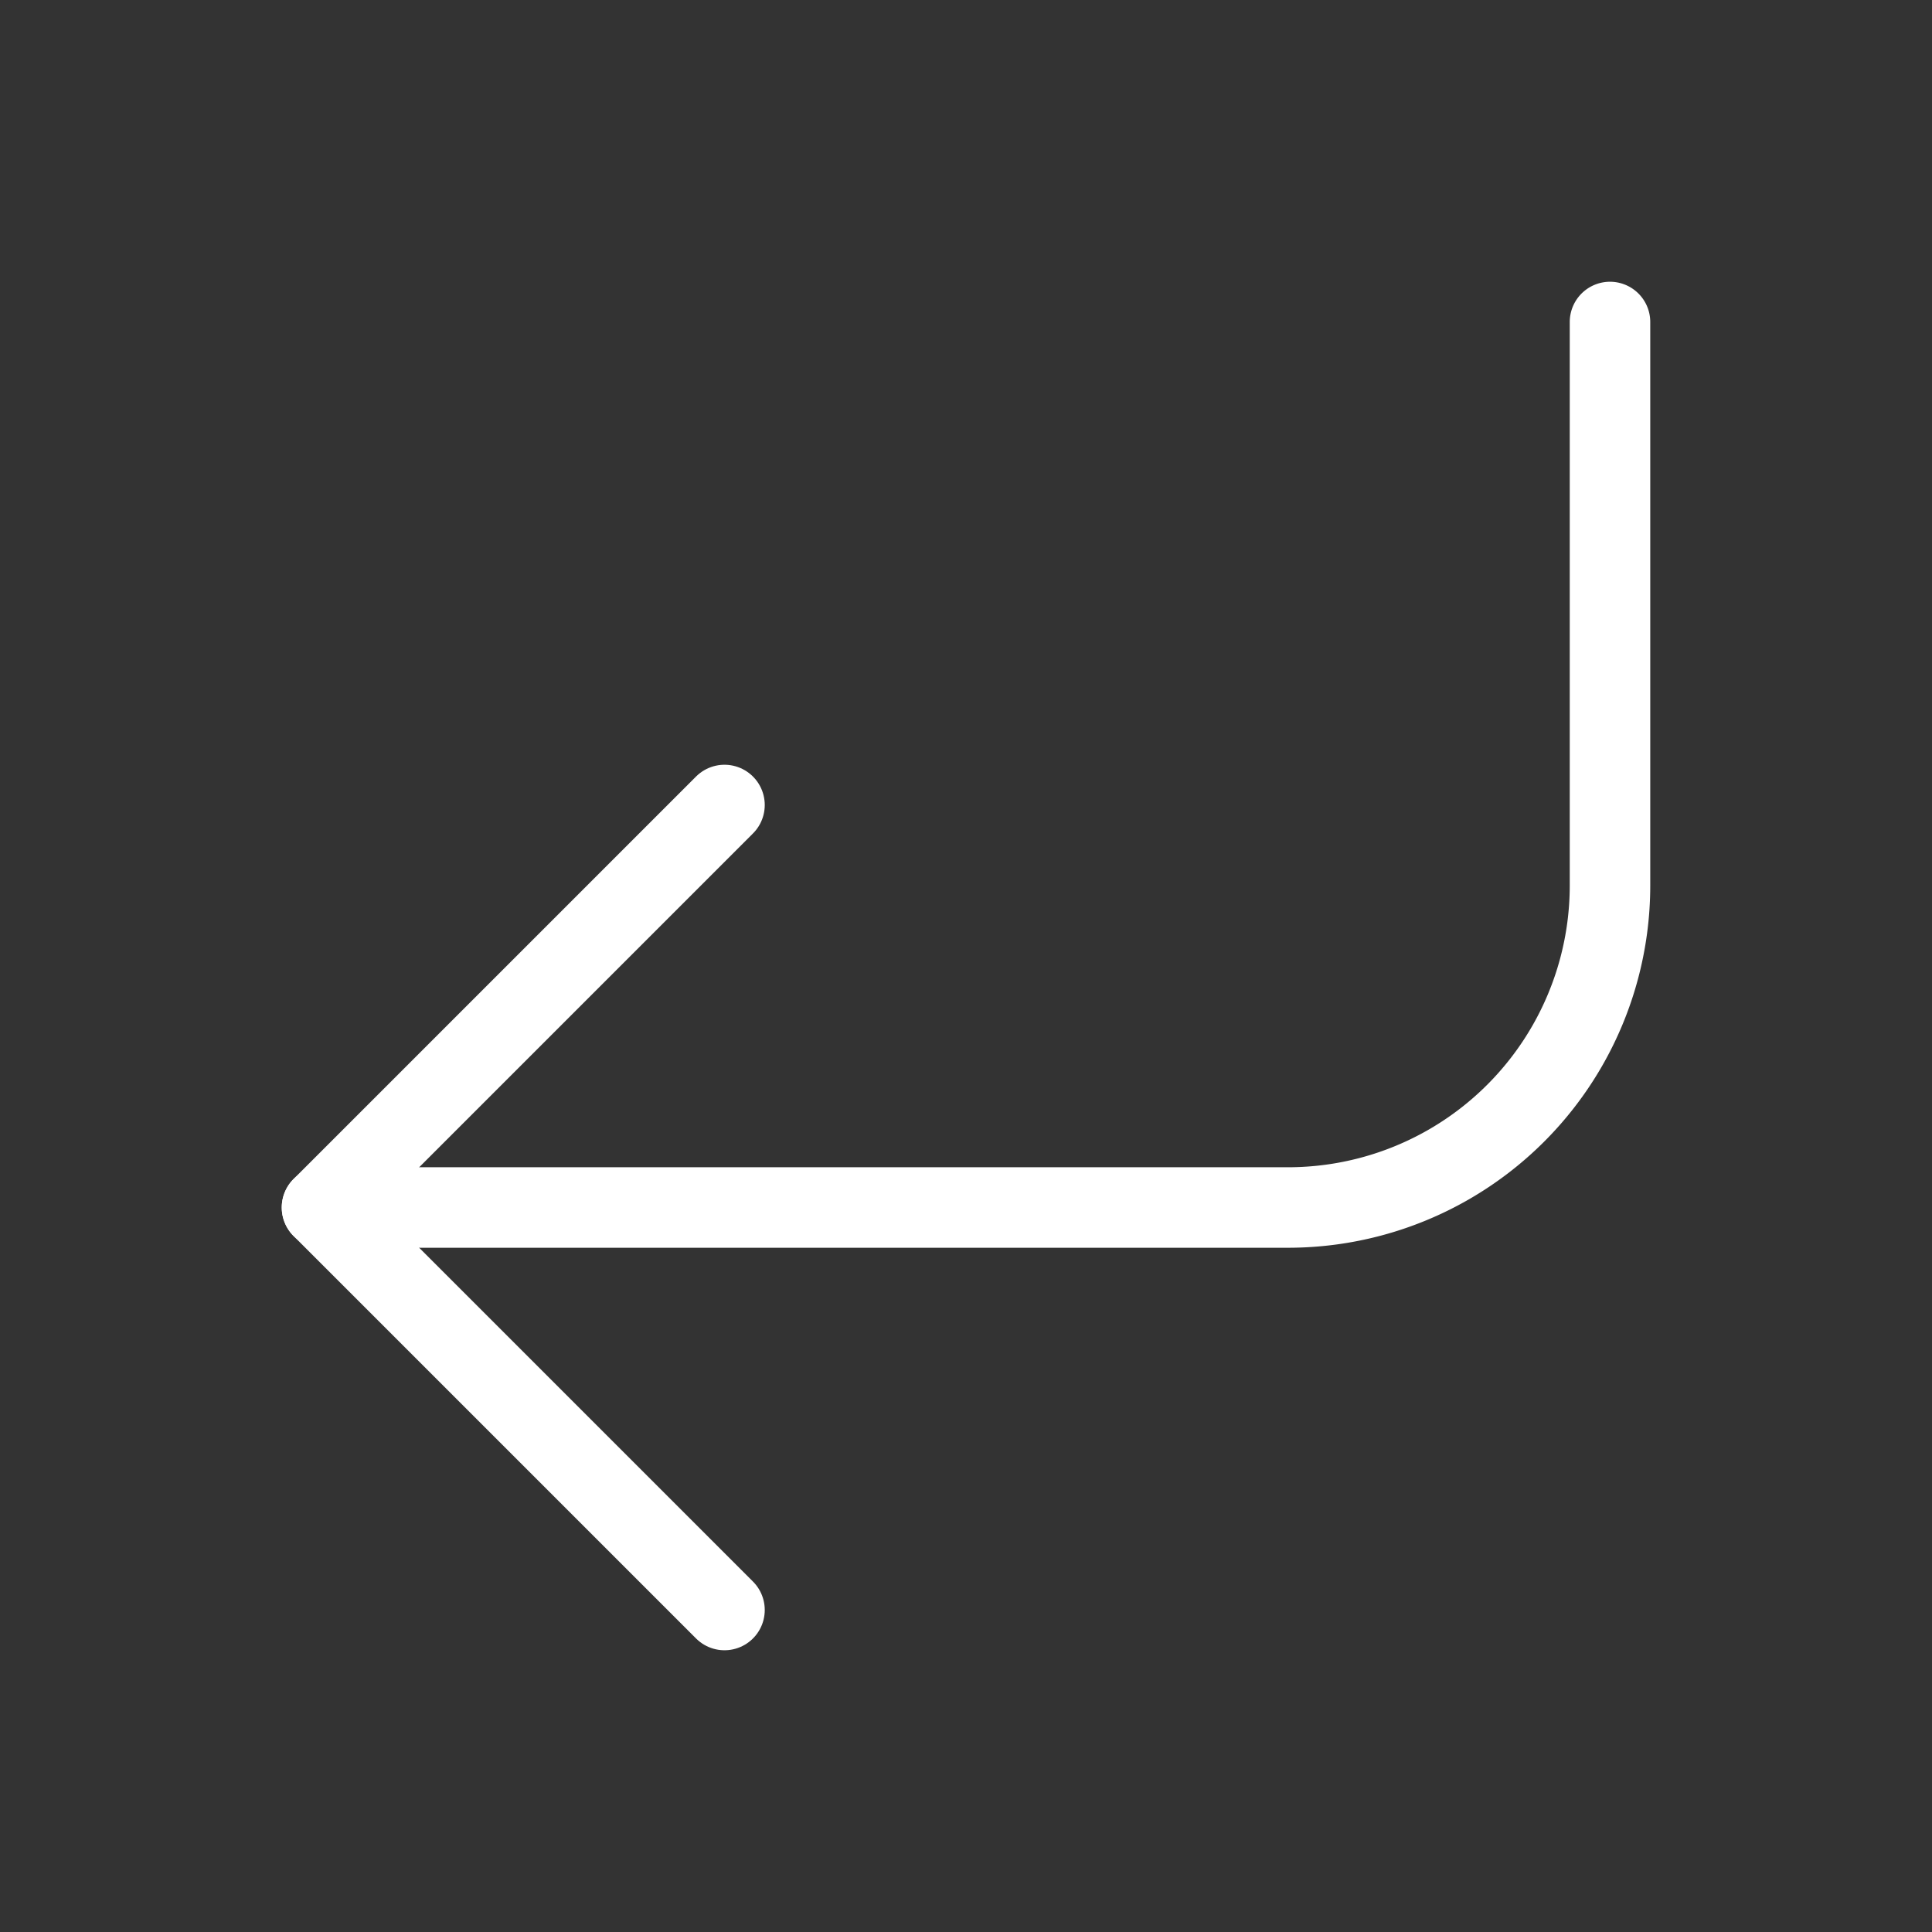
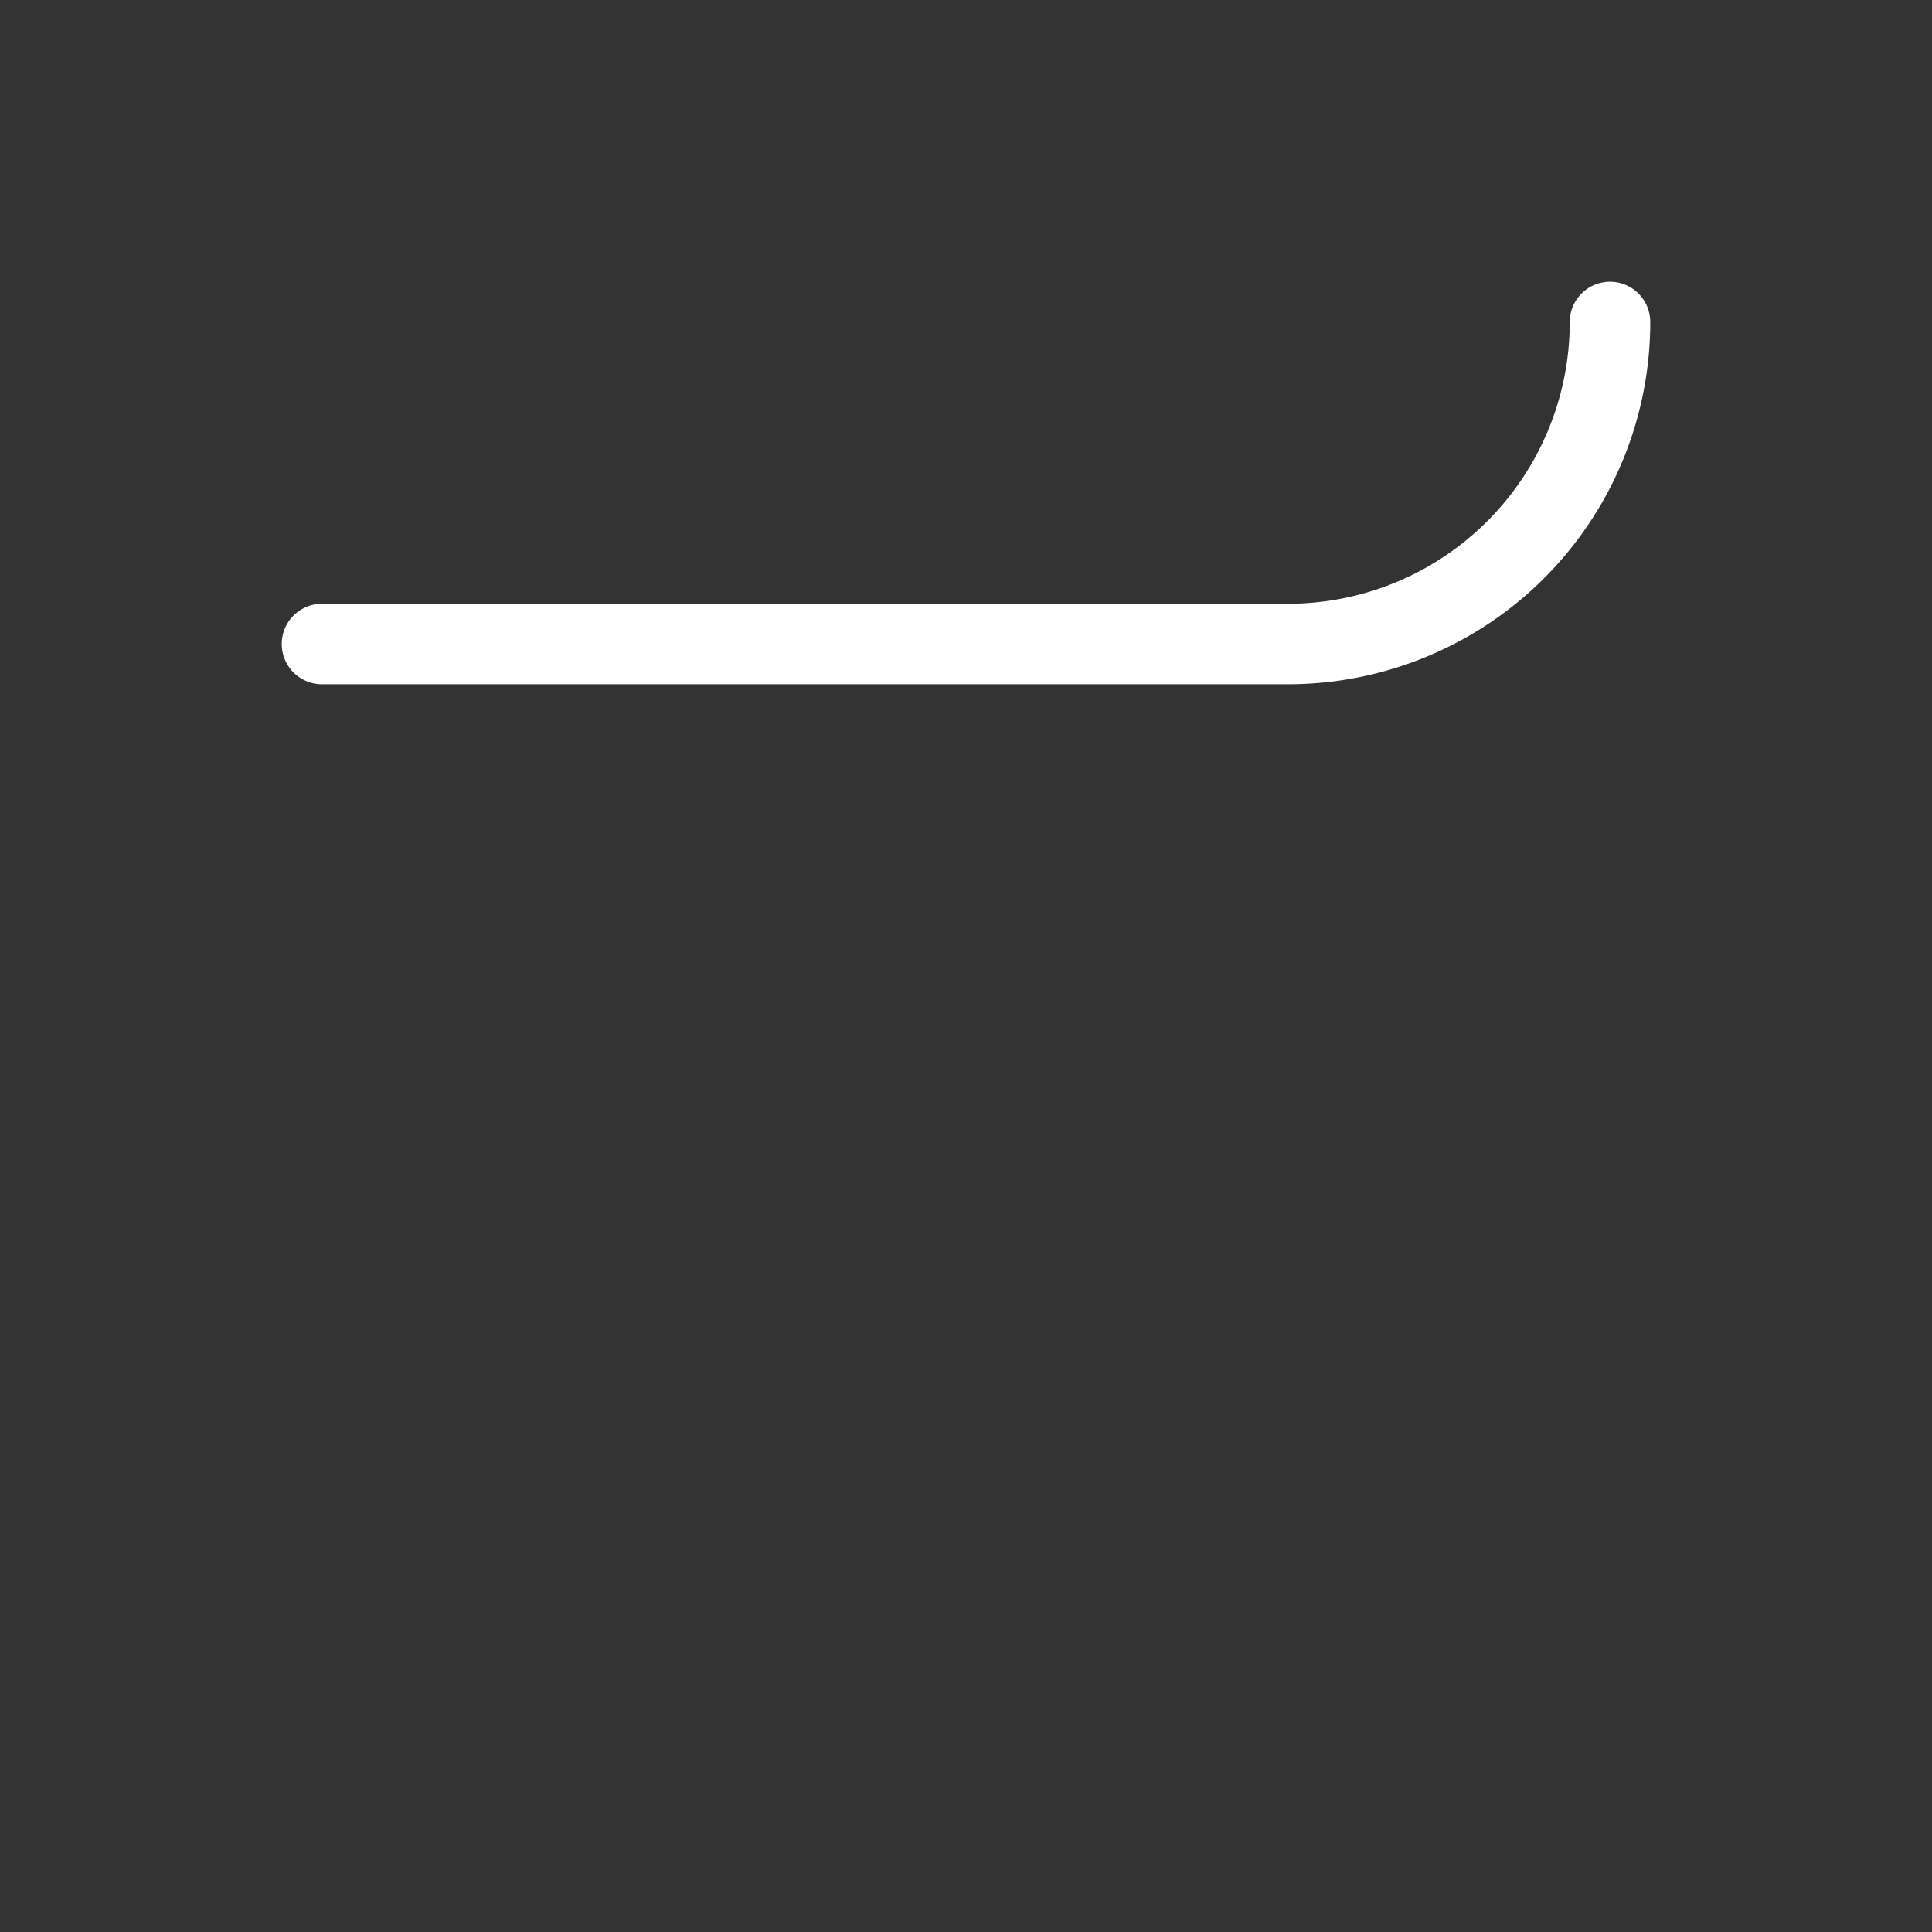
<svg xmlns="http://www.w3.org/2000/svg" class="lucide lucide-corner-down-left-icon lucide-corner-down-left" stroke-linejoin="round" stroke-linecap="round" stroke-width="1" stroke="#ffffff" fill="none" viewBox="0 0 24 24" height="32" width="32">
  <rect x="0" y="0" width="24" height="24" fill="#333333" stroke="none" />
-   <path d="M20 4v7a4 4 0 0 1-4 4H4" />
-   <path d="m9 10-5 5 5 5" />
+   <path d="M20 4a4 4 0 0 1-4 4H4" />
</svg>